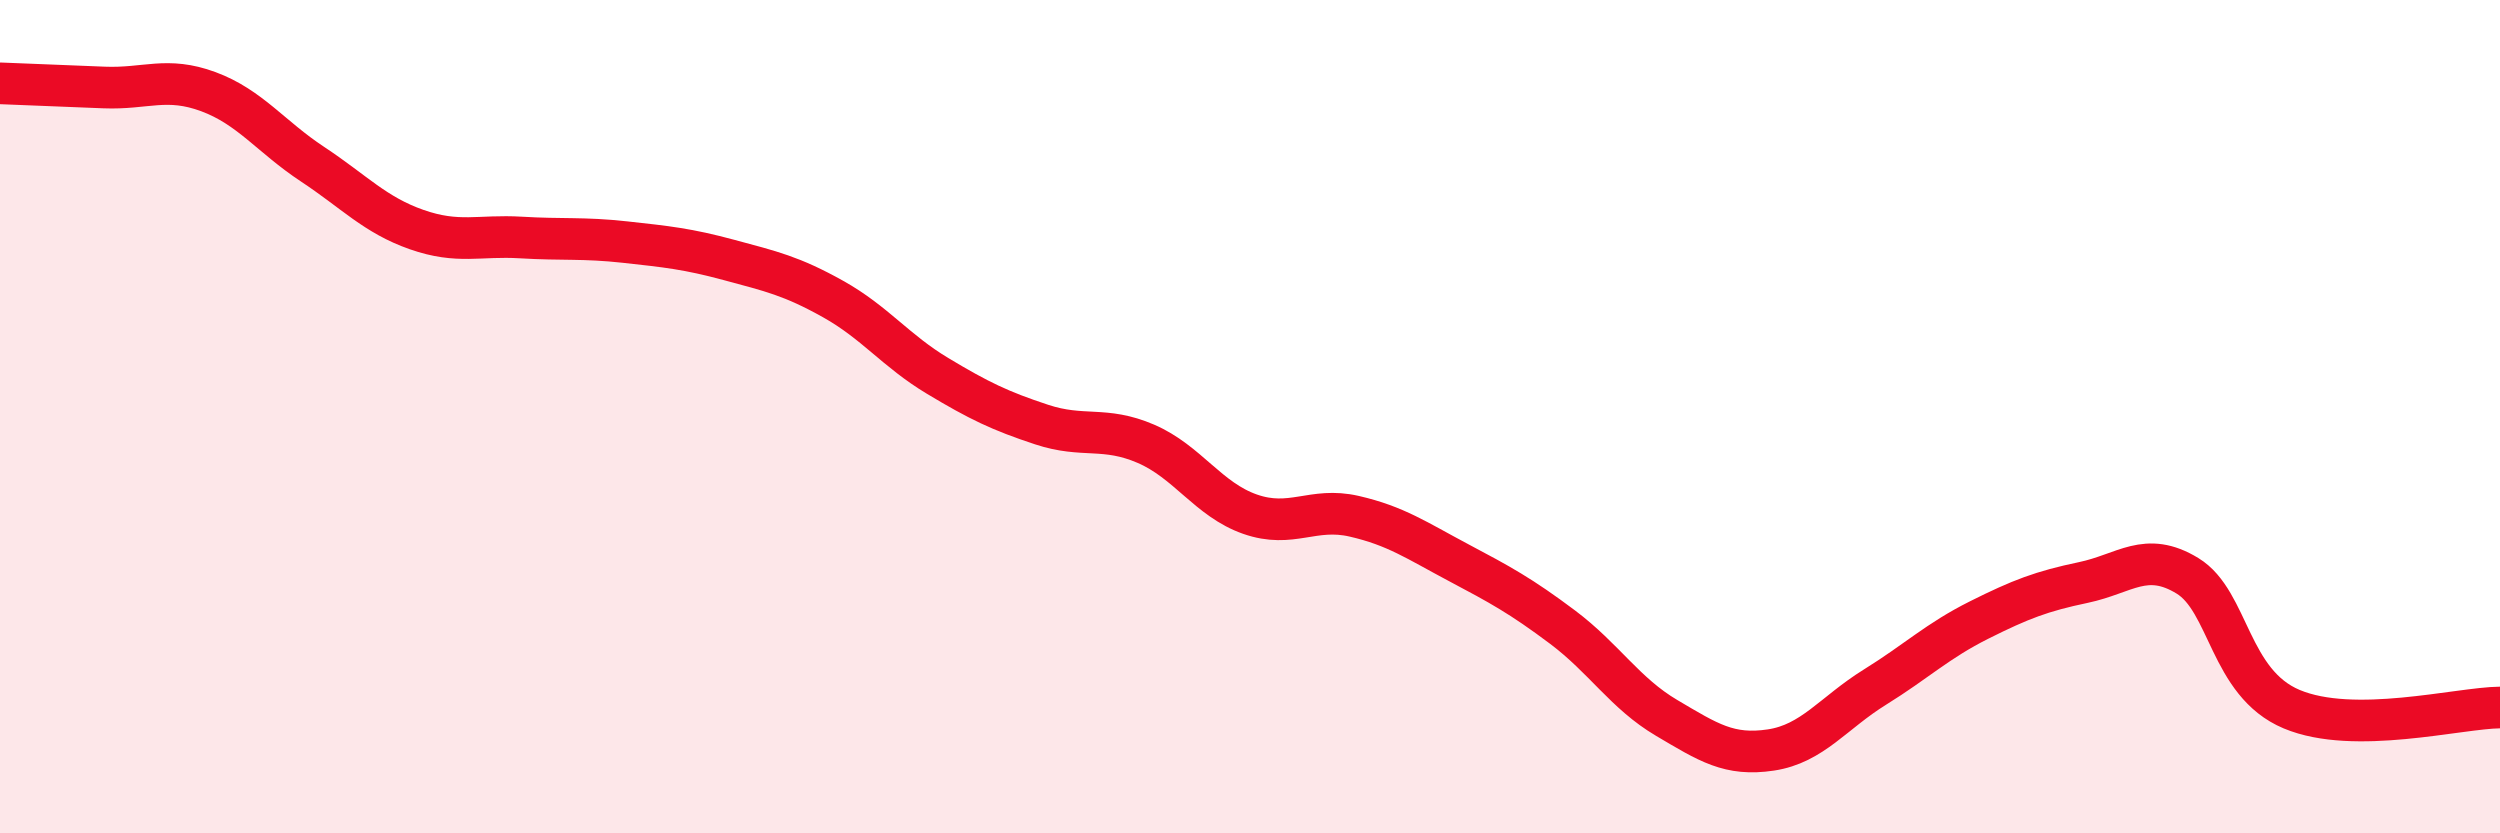
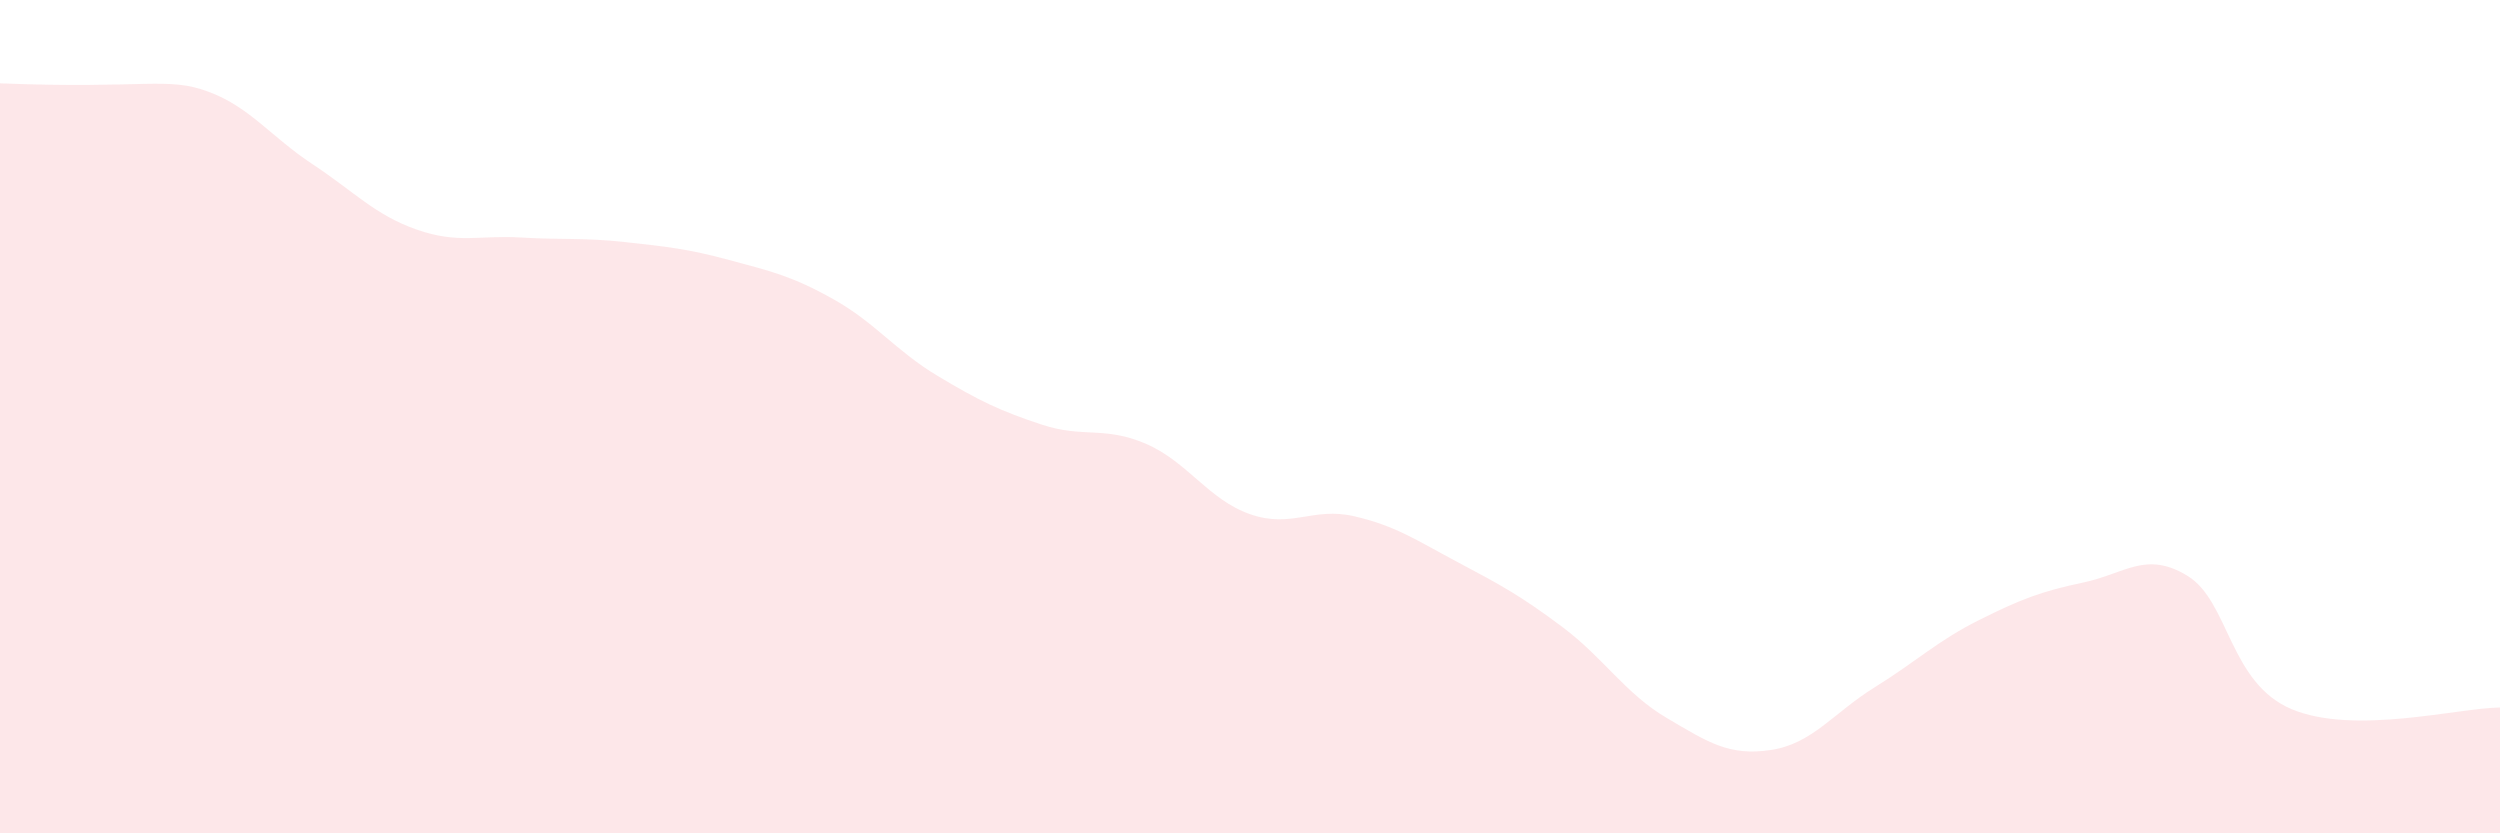
<svg xmlns="http://www.w3.org/2000/svg" width="60" height="20" viewBox="0 0 60 20">
-   <path d="M 0,2 C 0.5,2.02 1.5,2.06 2.5,2.1 C 3.5,2.14 4,1.83 5,2.2 C 6,2.57 6.5,3.28 7.5,3.94 C 8.5,4.6 9,5.16 10,5.51 C 11,5.86 11.5,5.64 12.5,5.7 C 13.5,5.76 14,5.7 15,5.81 C 16,5.92 16.5,5.97 17.5,6.24 C 18.5,6.51 19,6.62 20,7.18 C 21,7.74 21.5,8.42 22.5,9.02 C 23.5,9.62 24,9.86 25,10.19 C 26,10.52 26.5,10.22 27.5,10.65 C 28.5,11.08 29,11.99 30,12.34 C 31,12.69 31.5,12.16 32.5,12.39 C 33.5,12.62 34,12.97 35,13.5 C 36,14.03 36.5,14.3 37.5,15.05 C 38.5,15.8 39,16.64 40,17.23 C 41,17.82 41.5,18.15 42.5,18 C 43.5,17.85 44,17.11 45,16.49 C 46,15.87 46.5,15.38 47.5,14.88 C 48.5,14.38 49,14.19 50,13.98 C 51,13.77 51.5,13.21 52.5,13.82 C 53.5,14.43 53.5,16.39 55,17.02 C 56.5,17.65 59,16.99 60,16.98L60 20L0 20Z" fill="#EB0A25" opacity="0.1" stroke-linecap="round" stroke-linejoin="round" />
-   <path d="M 0,2 C 0.5,2.02 1.5,2.06 2.5,2.1 C 3.5,2.14 4,1.83 5,2.2 C 6,2.57 6.5,3.28 7.5,3.94 C 8.5,4.6 9,5.16 10,5.51 C 11,5.86 11.5,5.64 12.5,5.7 C 13.5,5.76 14,5.7 15,5.81 C 16,5.92 16.5,5.97 17.5,6.24 C 18.5,6.51 19,6.62 20,7.18 C 21,7.74 21.5,8.42 22.5,9.02 C 23.5,9.62 24,9.86 25,10.19 C 26,10.52 26.5,10.22 27.5,10.65 C 28.5,11.08 29,11.99 30,12.34 C 31,12.69 31.5,12.16 32.5,12.39 C 33.5,12.62 34,12.97 35,13.5 C 36,14.03 36.5,14.3 37.5,15.05 C 38.5,15.8 39,16.64 40,17.23 C 41,17.82 41.5,18.15 42.5,18 C 43.5,17.85 44,17.11 45,16.49 C 46,15.87 46.5,15.38 47.5,14.88 C 48.5,14.38 49,14.19 50,13.98 C 51,13.77 51.5,13.21 52.5,13.82 C 53.5,14.43 53.5,16.39 55,17.02 C 56.5,17.65 59,16.99 60,16.98" stroke="#EB0A25" stroke-width="1" fill="none" stroke-linecap="round" stroke-linejoin="round" />
+   <path d="M 0,2 C 3.5,2.14 4,1.83 5,2.2 C 6,2.57 6.5,3.28 7.5,3.94 C 8.5,4.6 9,5.16 10,5.51 C 11,5.86 11.5,5.64 12.5,5.7 C 13.5,5.76 14,5.7 15,5.81 C 16,5.92 16.5,5.97 17.5,6.24 C 18.5,6.51 19,6.62 20,7.18 C 21,7.74 21.5,8.42 22.5,9.02 C 23.5,9.62 24,9.86 25,10.19 C 26,10.52 26.5,10.22 27.5,10.65 C 28.5,11.08 29,11.99 30,12.34 C 31,12.69 31.5,12.16 32.5,12.39 C 33.5,12.62 34,12.97 35,13.5 C 36,14.03 36.5,14.3 37.5,15.05 C 38.5,15.8 39,16.64 40,17.23 C 41,17.82 41.5,18.15 42.5,18 C 43.5,17.85 44,17.11 45,16.49 C 46,15.87 46.5,15.38 47.5,14.88 C 48.5,14.38 49,14.19 50,13.98 C 51,13.77 51.5,13.21 52.5,13.82 C 53.5,14.43 53.5,16.39 55,17.02 C 56.5,17.65 59,16.99 60,16.98L60 20L0 20Z" fill="#EB0A25" opacity="0.1" stroke-linecap="round" stroke-linejoin="round" />
</svg>